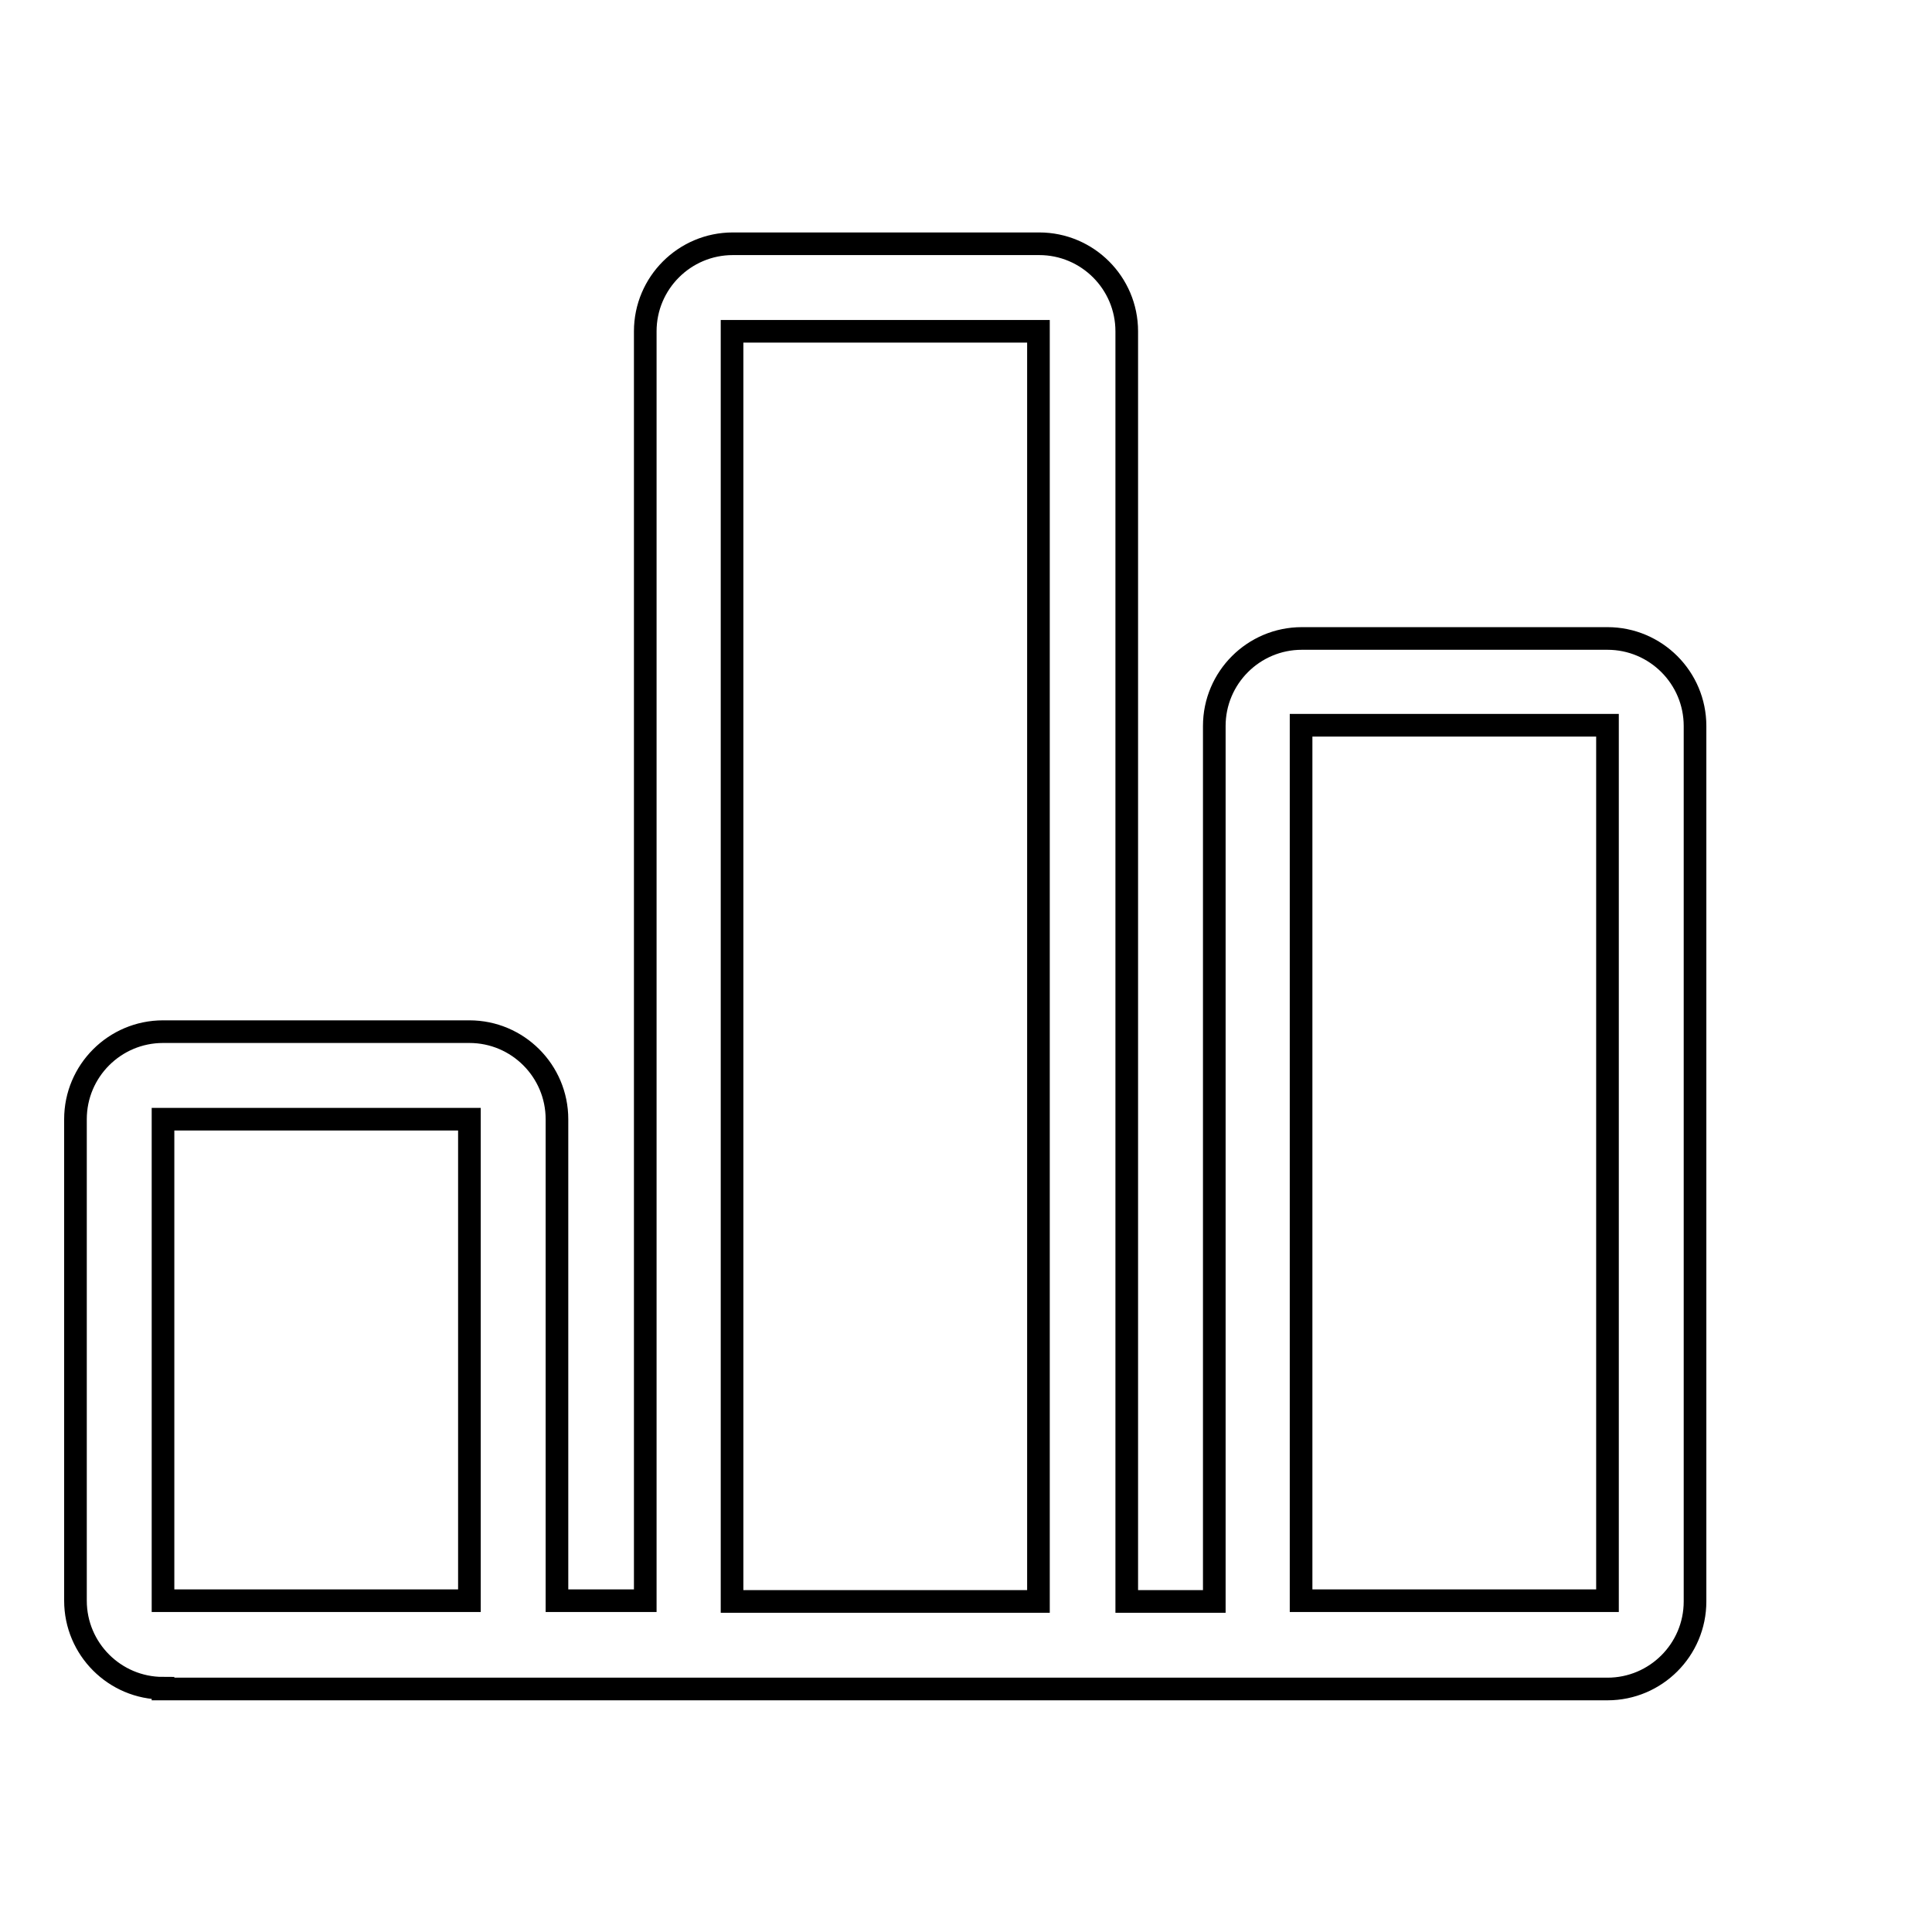
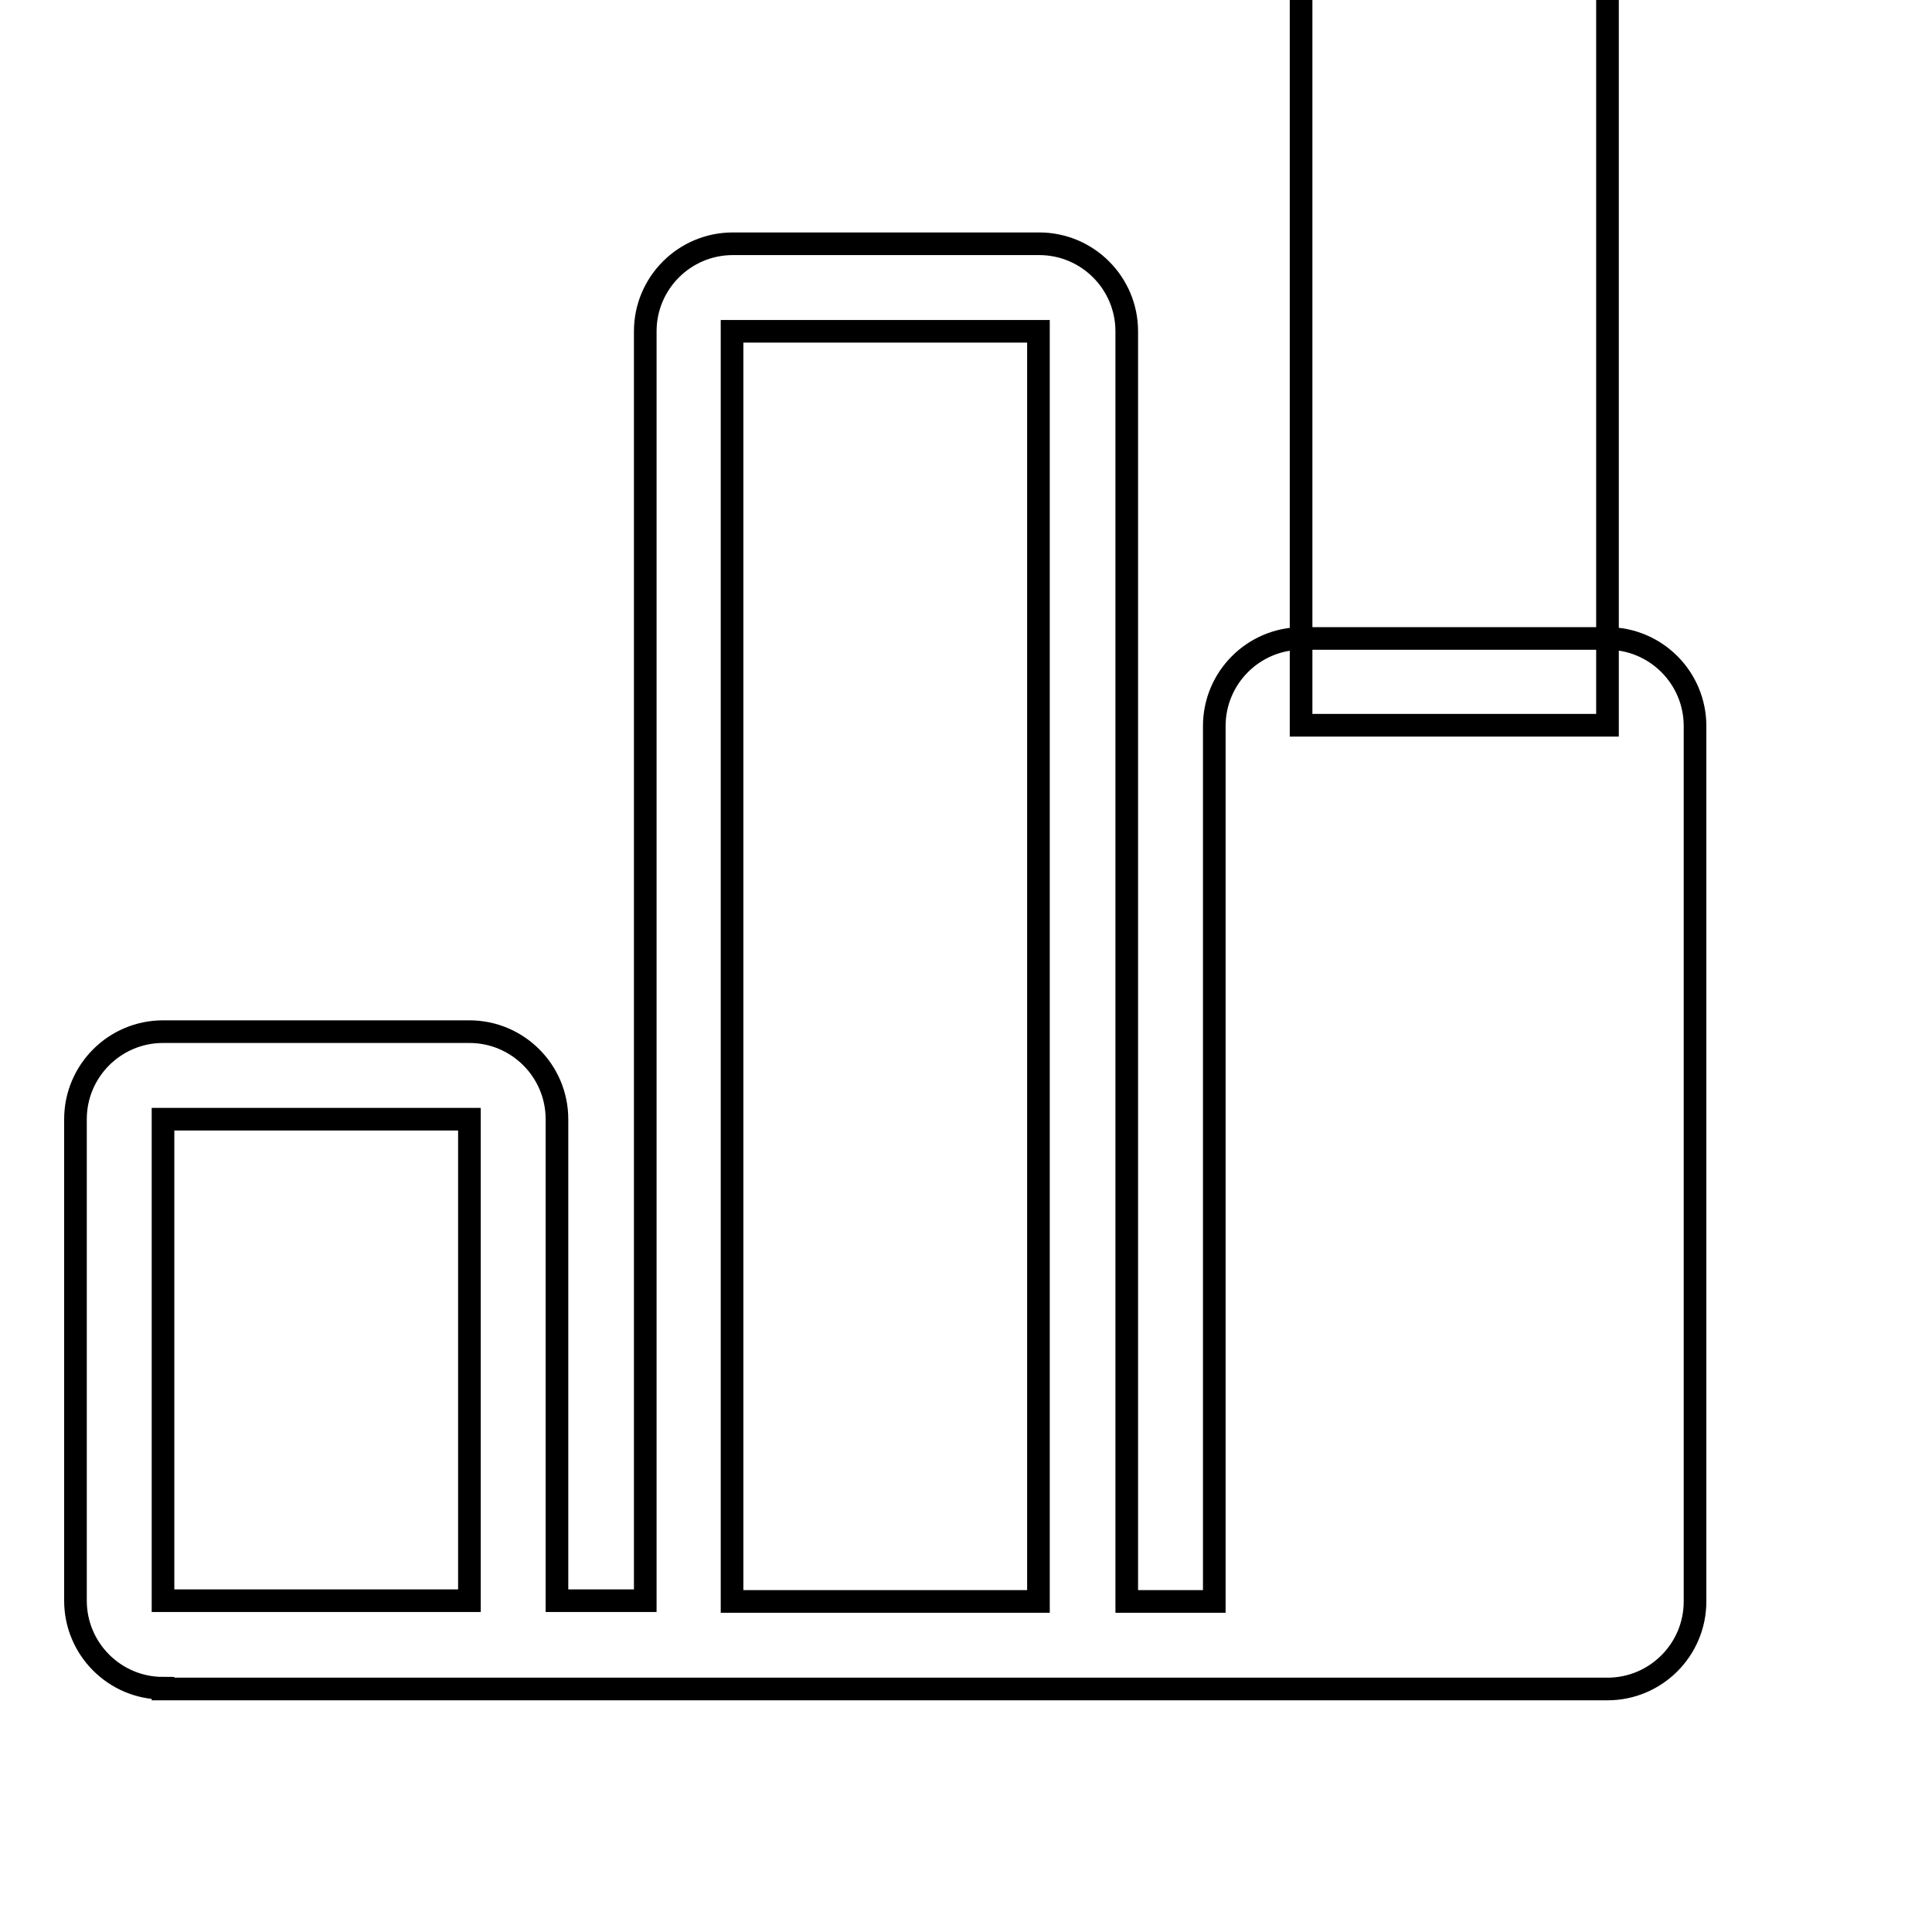
<svg xmlns="http://www.w3.org/2000/svg" version="1.1" x="0px" y="0px" viewBox="0 0 256 256" enable-background="new 0 0 256 256" xml:space="preserve">
  <g>
    <g>
      <path stroke-width="3" fill-opacity="0" stroke="#000000" d="M246,150.2" />
-       <path stroke-width="3" fill-opacity="0" stroke="#000000" d="M246,150.2" />
-       <path stroke-width="3" fill-opacity="0" stroke="#000000" d="M21.6,223.7c-6.4,0-11.6-5.2-11.6-11.6v-63.8c0-6.4,5.2-11.6,11.6-11.6h40.6c6.4,0,11.6,5.2,11.6,11.6v63.8h11.7V43.9c0-6.4,5.2-11.6,11.6-11.6h40.6c6.4,0,11.6,5.2,11.6,11.6v168.3h11.6v-116c0-6.4,5.2-11.6,11.6-11.6H213c6.4,0,11.6,5.2,11.6,11.6v116c0,6.4-5.2,11.6-11.6,11.6H21.6z M172.4,96.1C172.4,96.1,172.4,96.1,172.4,96.1l0,116H213l0-116H172.4z M97,43.9C97,43.9,97,43.9,97,43.9l0,168.3h40.6l0-168.3l0,0h0H97L97,43.9z M21.6,148.3C21.6,148.3,21.6,148.3,21.6,148.3l0,63.8h40.6v-63.8l0,0c0,0,0,0,0,0H21.6z" />
+       <path stroke-width="3" fill-opacity="0" stroke="#000000" d="M21.6,223.7c-6.4,0-11.6-5.2-11.6-11.6v-63.8c0-6.4,5.2-11.6,11.6-11.6h40.6c6.4,0,11.6,5.2,11.6,11.6v63.8h11.7V43.9c0-6.4,5.2-11.6,11.6-11.6h40.6c6.4,0,11.6,5.2,11.6,11.6v168.3h11.6v-116c0-6.4,5.2-11.6,11.6-11.6H213c6.4,0,11.6,5.2,11.6,11.6v116c0,6.4-5.2,11.6-11.6,11.6H21.6z M172.4,96.1C172.4,96.1,172.4,96.1,172.4,96.1H213l0-116H172.4z M97,43.9C97,43.9,97,43.9,97,43.9l0,168.3h40.6l0-168.3l0,0h0H97L97,43.9z M21.6,148.3C21.6,148.3,21.6,148.3,21.6,148.3l0,63.8h40.6v-63.8l0,0c0,0,0,0,0,0H21.6z" />
    </g>
  </g>
</svg>